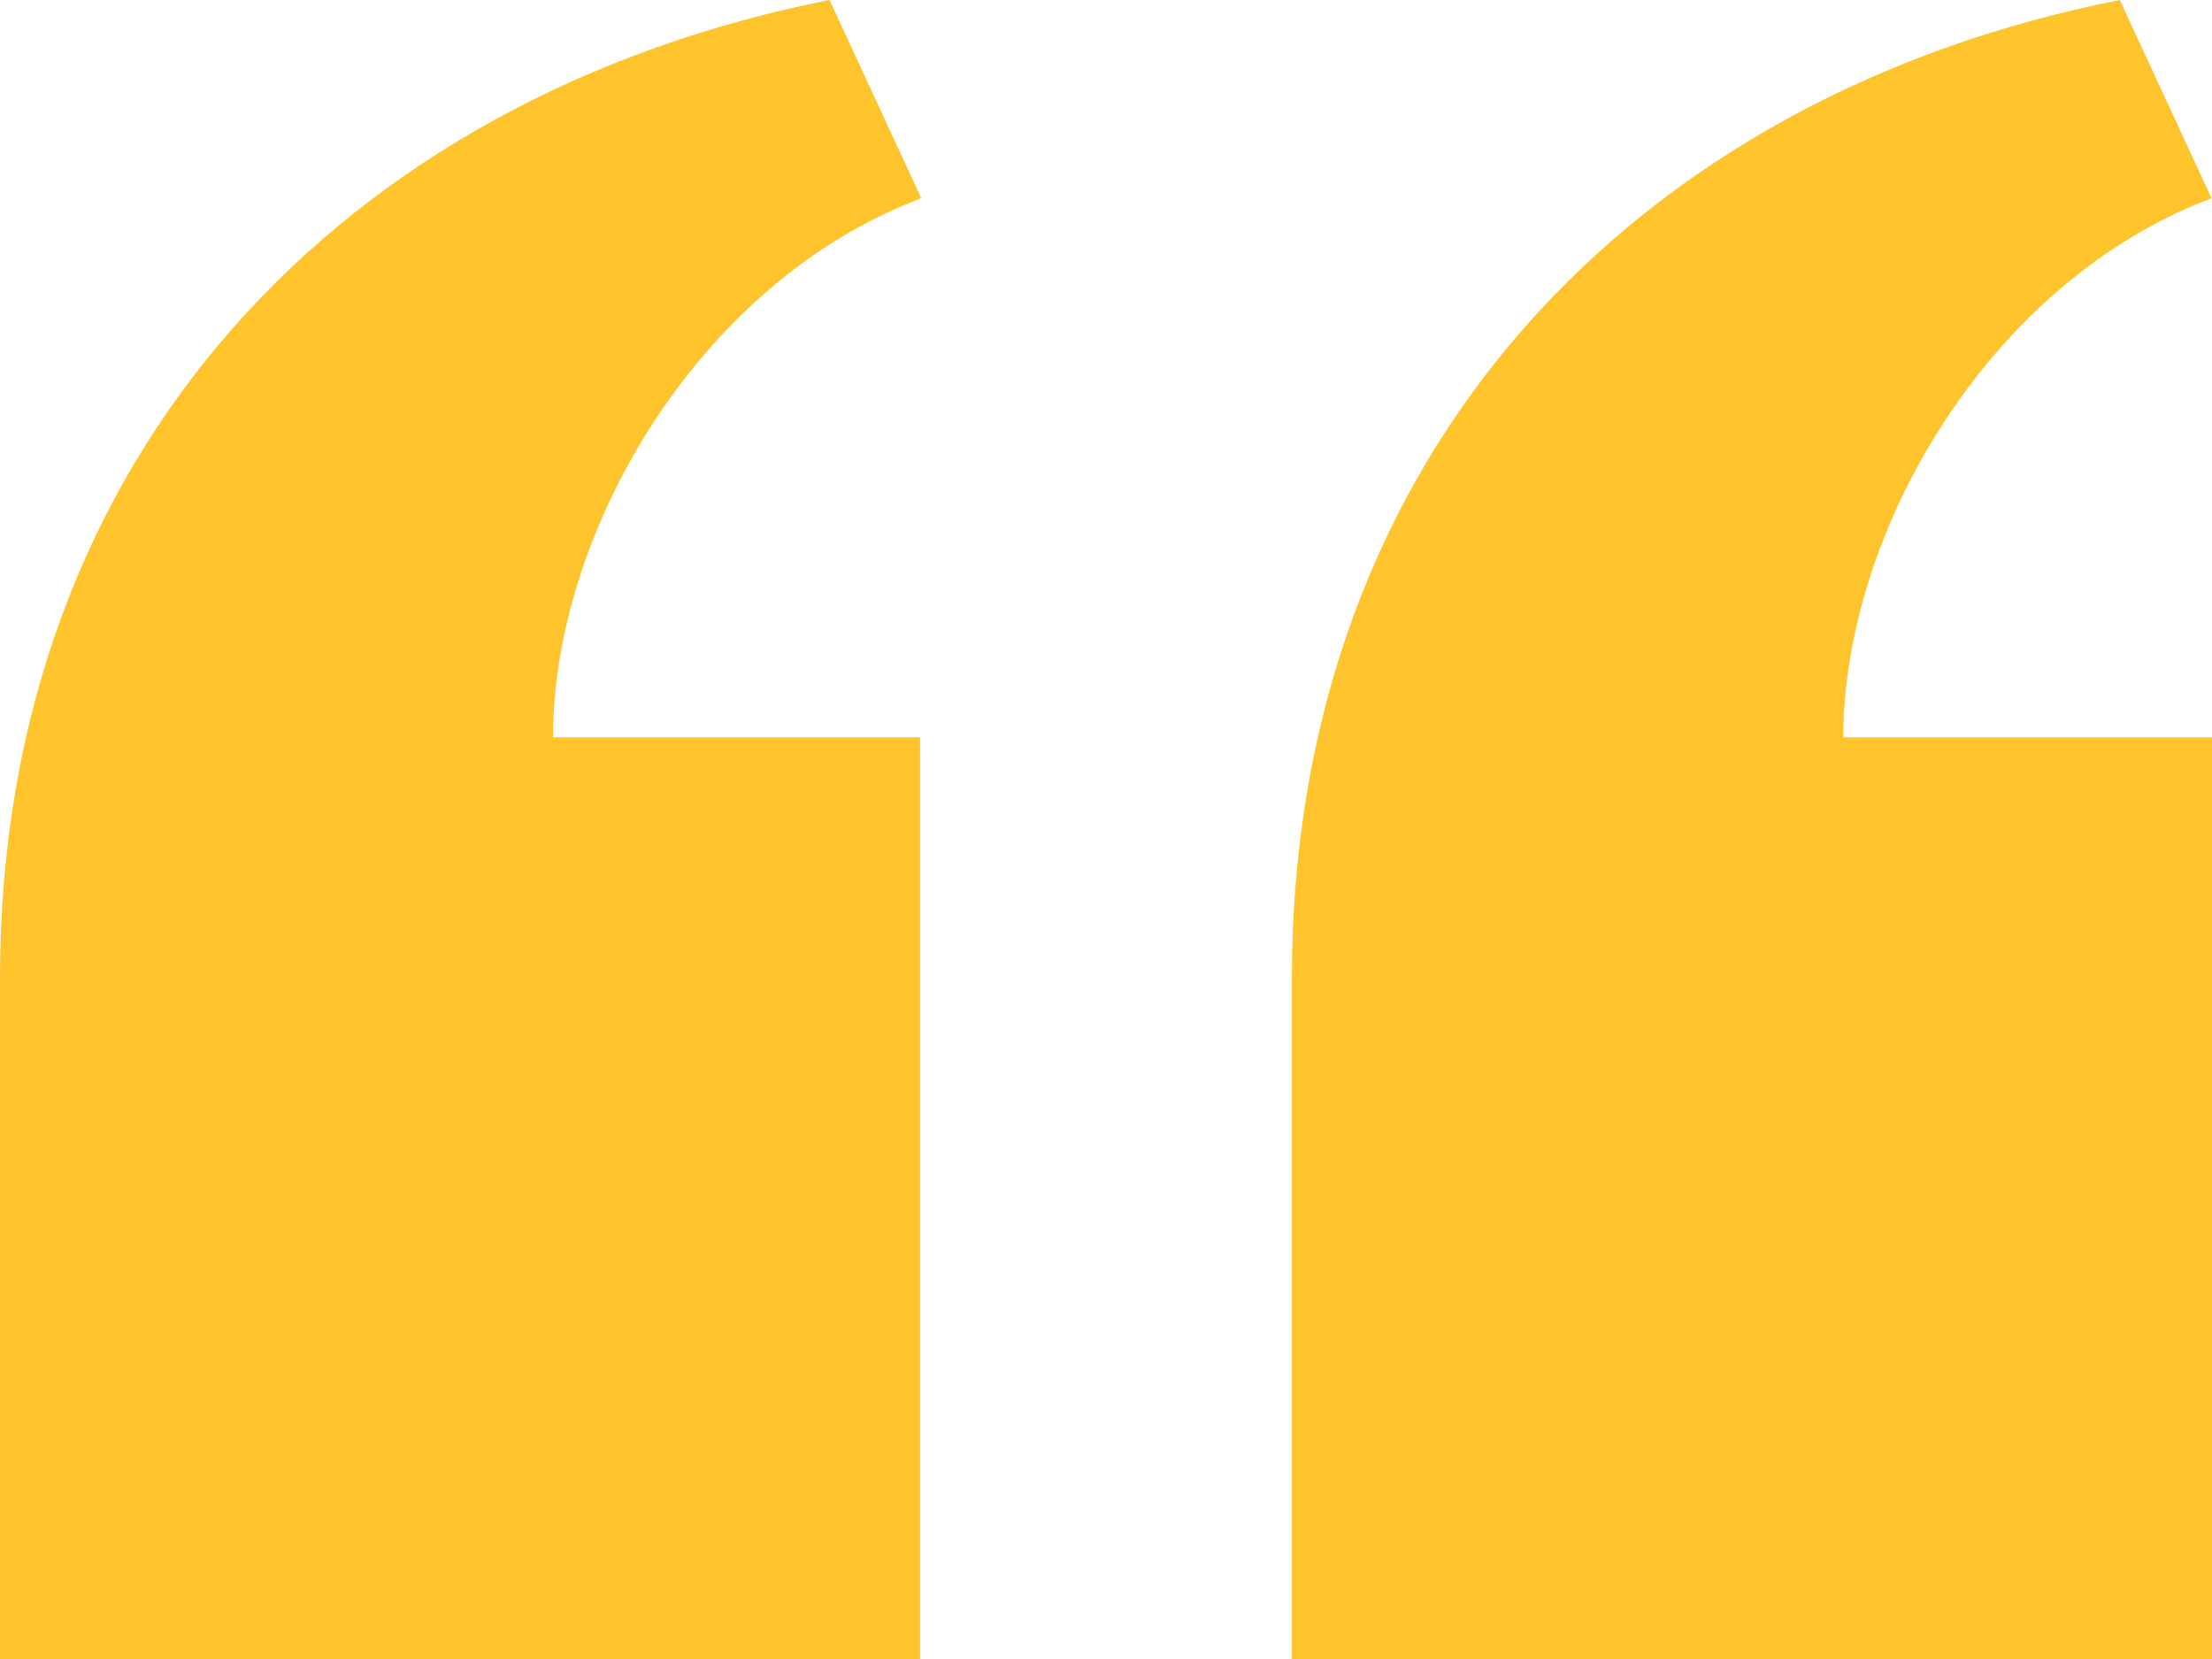
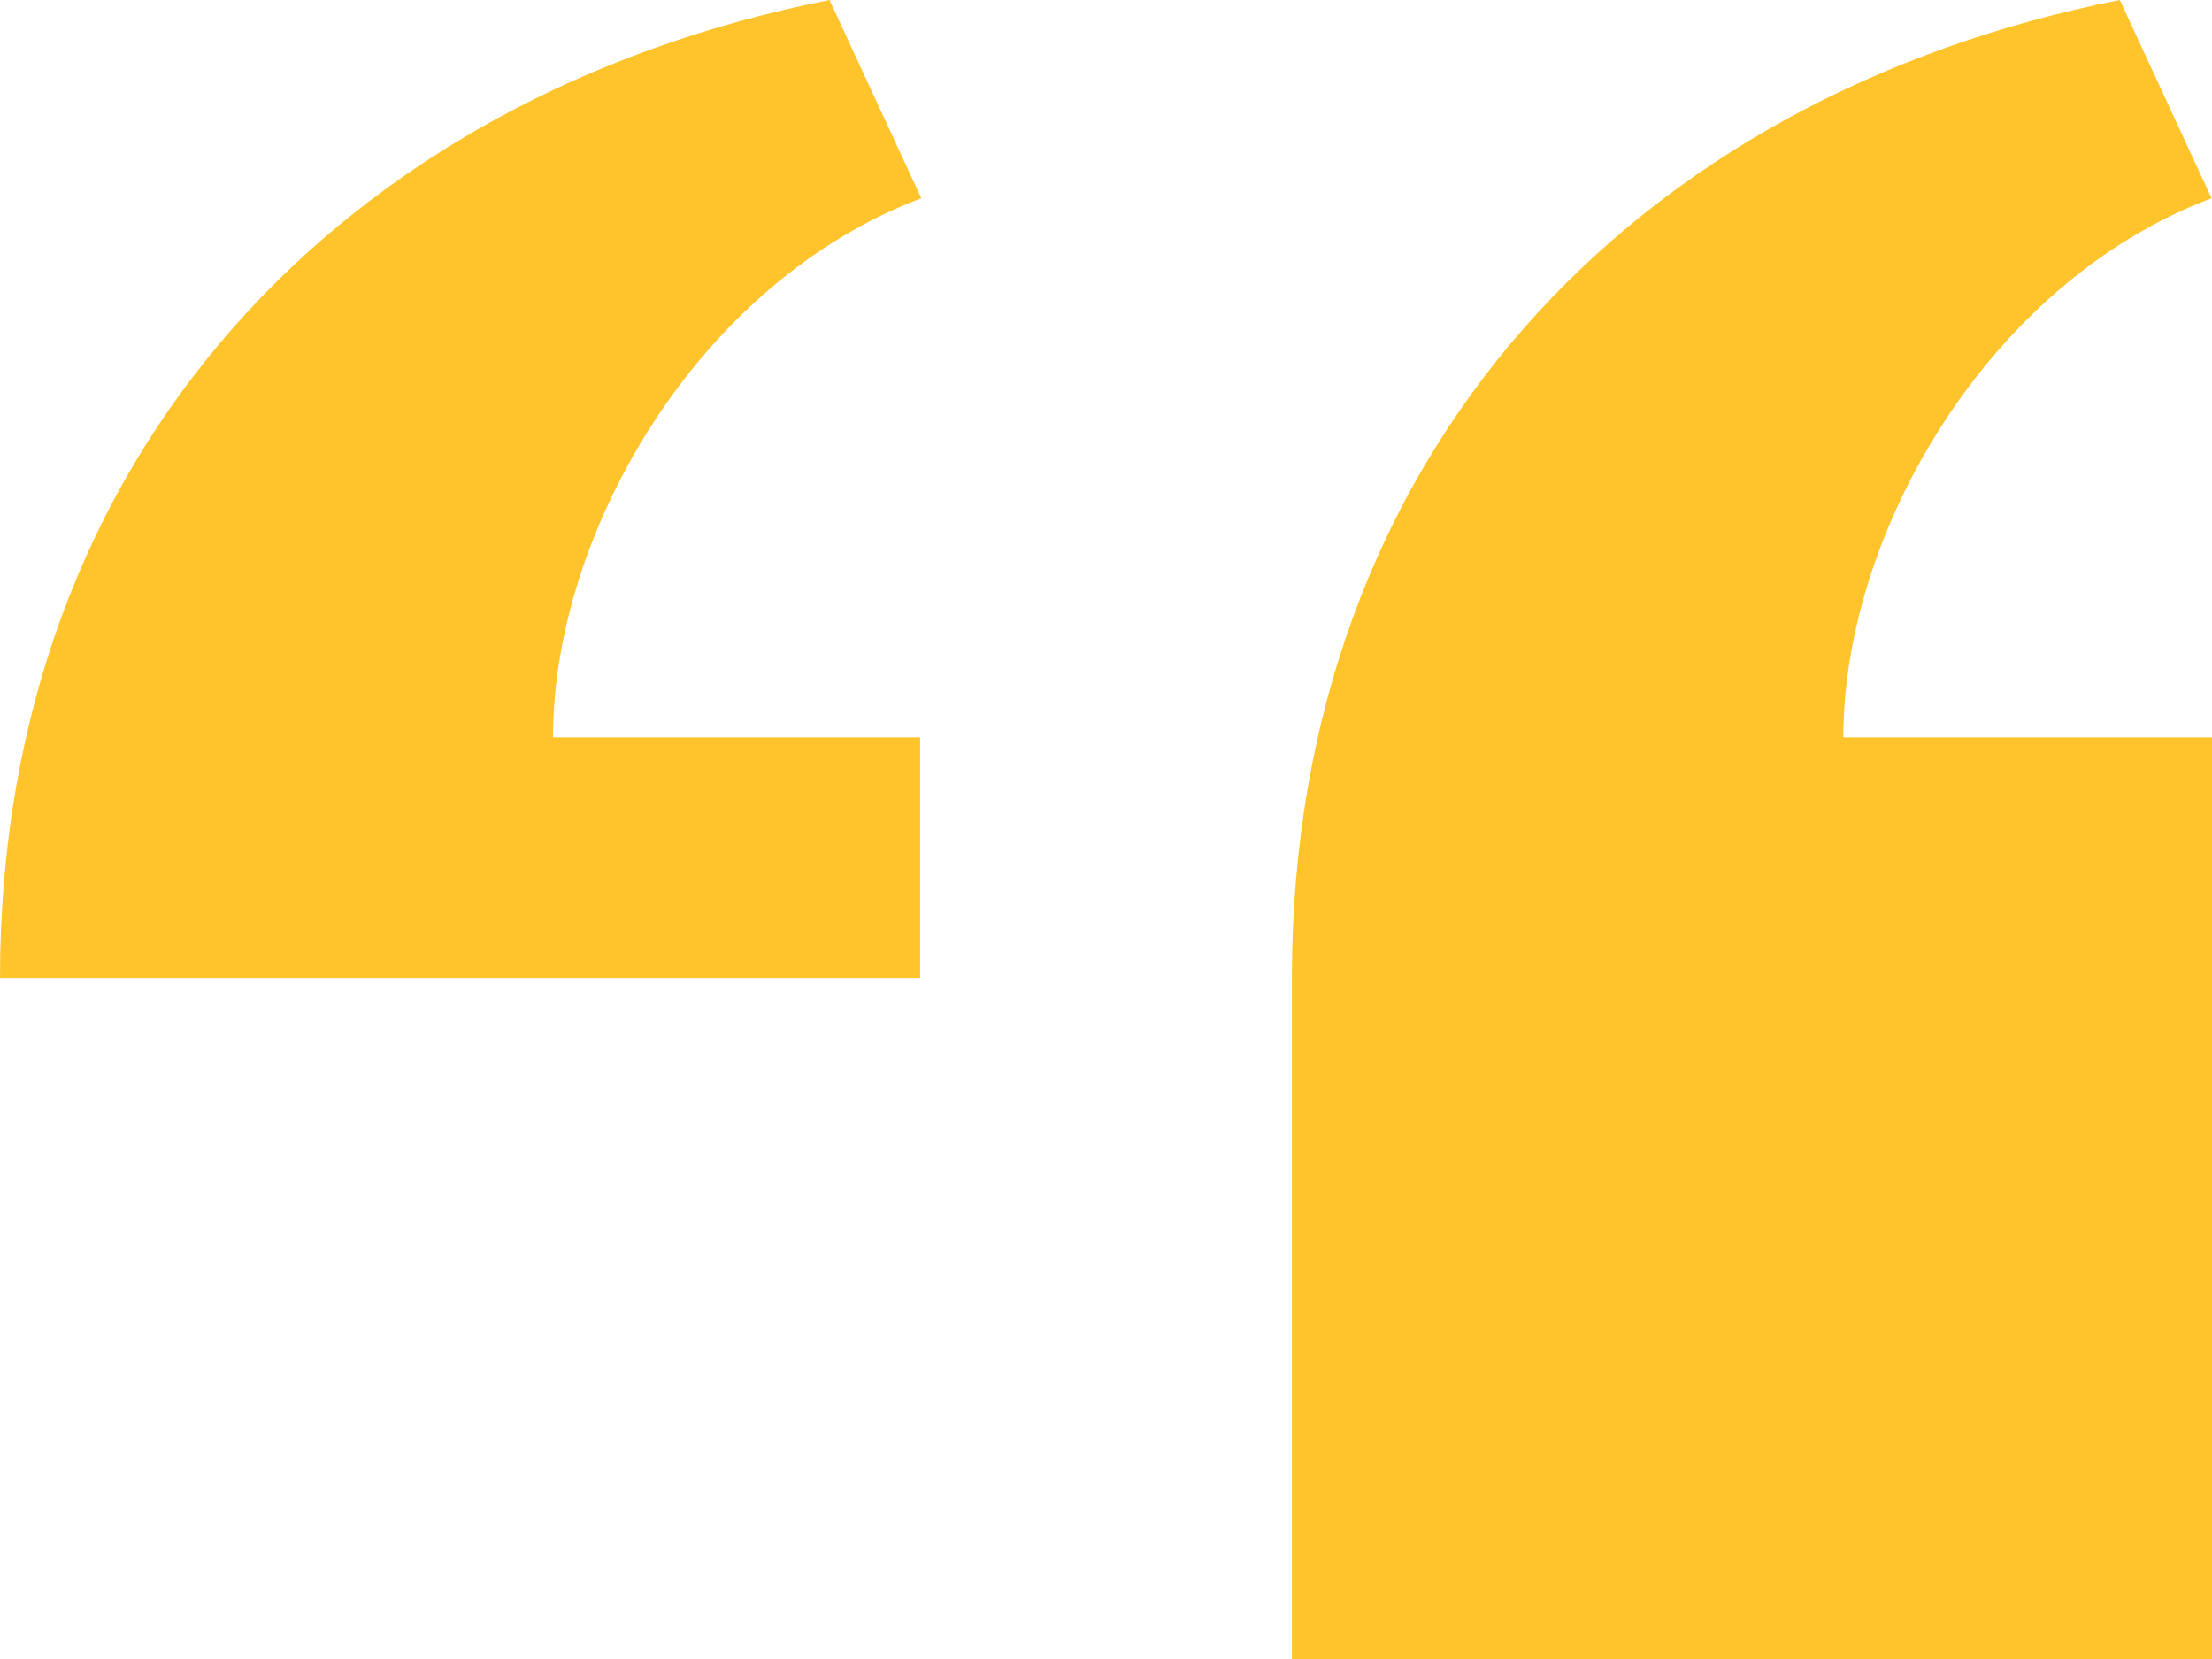
<svg xmlns="http://www.w3.org/2000/svg" width="48" height="36" viewBox="0 0 48 36" fill="none">
-   <path fill-rule="evenodd" clip-rule="evenodd" d="M0 21.218V36H19.966V16H12C12 11.578 15.126 6.136 19.992 4.302L18 0C7.496 2.078 0 9.81 0 21.218ZM28.034 21.218V36H48V16H40C40 11.578 43.126 6.136 47.99 4.302L46 0C35.496 2.078 28.034 9.81 28.034 21.218Z" fill="#FFC42C" />
+   <path fill-rule="evenodd" clip-rule="evenodd" d="M0 21.218H19.966V16H12C12 11.578 15.126 6.136 19.992 4.302L18 0C7.496 2.078 0 9.81 0 21.218ZM28.034 21.218V36H48V16H40C40 11.578 43.126 6.136 47.99 4.302L46 0C35.496 2.078 28.034 9.81 28.034 21.218Z" fill="#FFC42C" />
</svg>